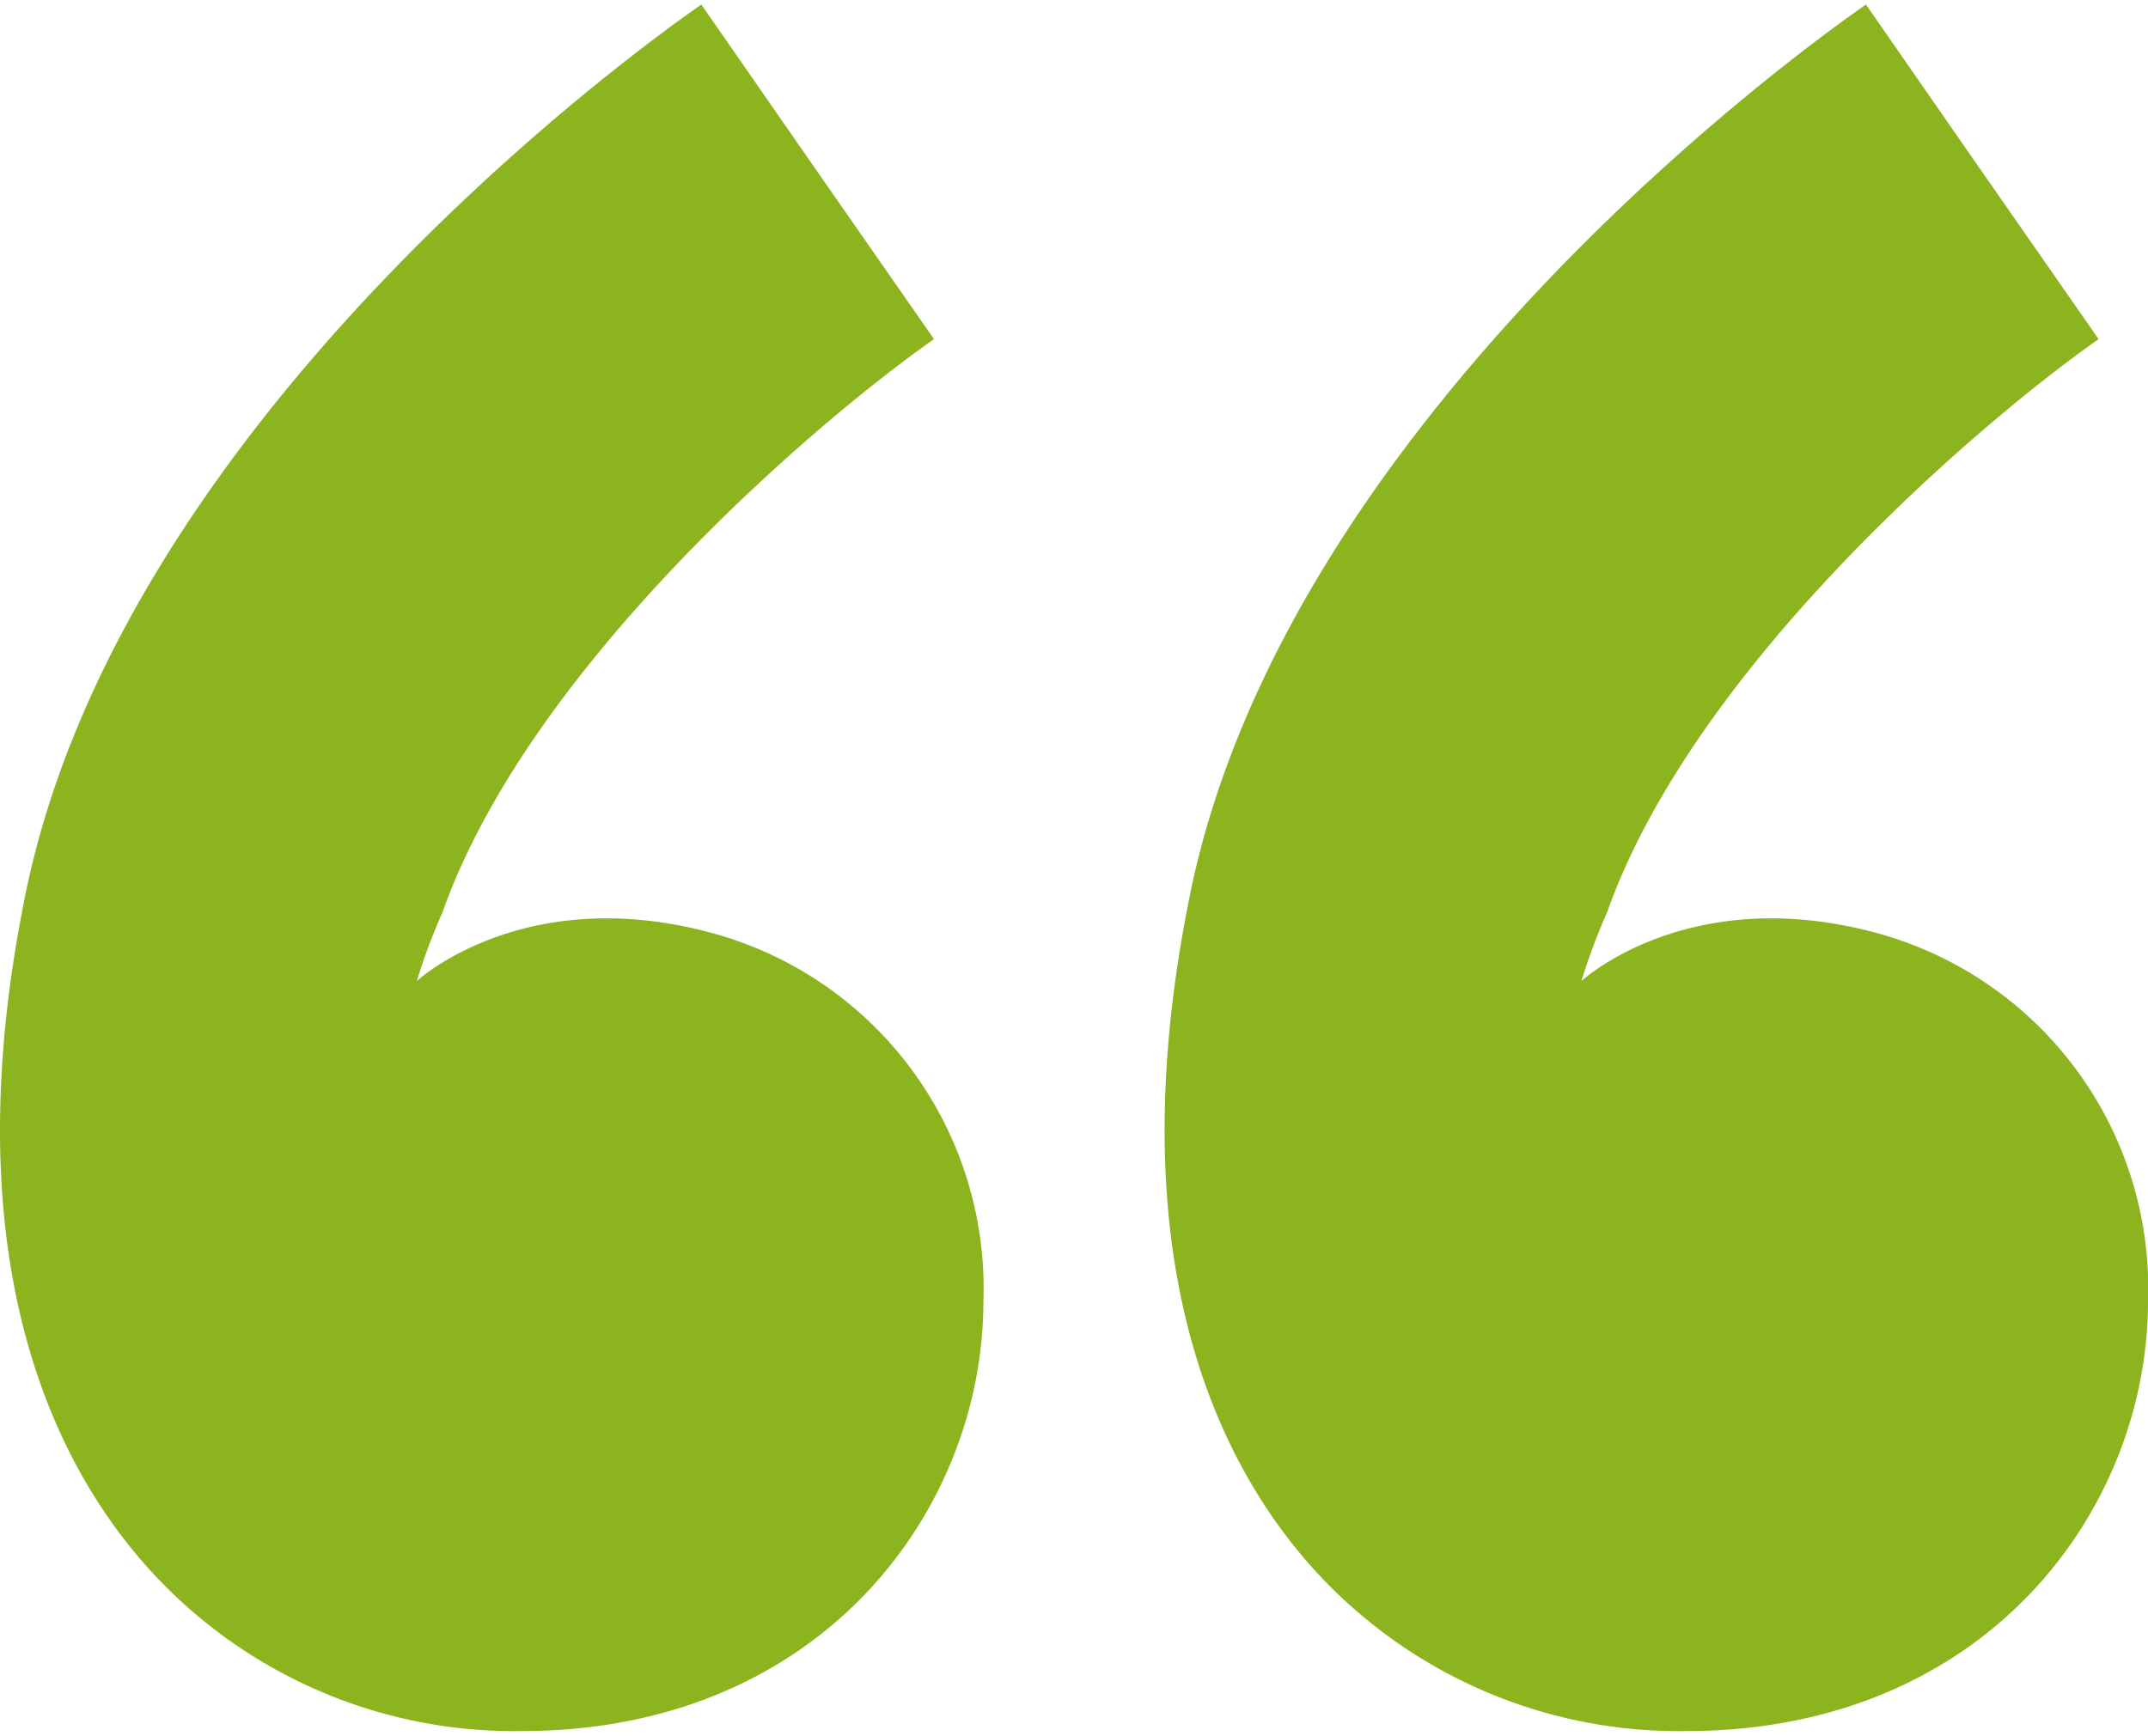
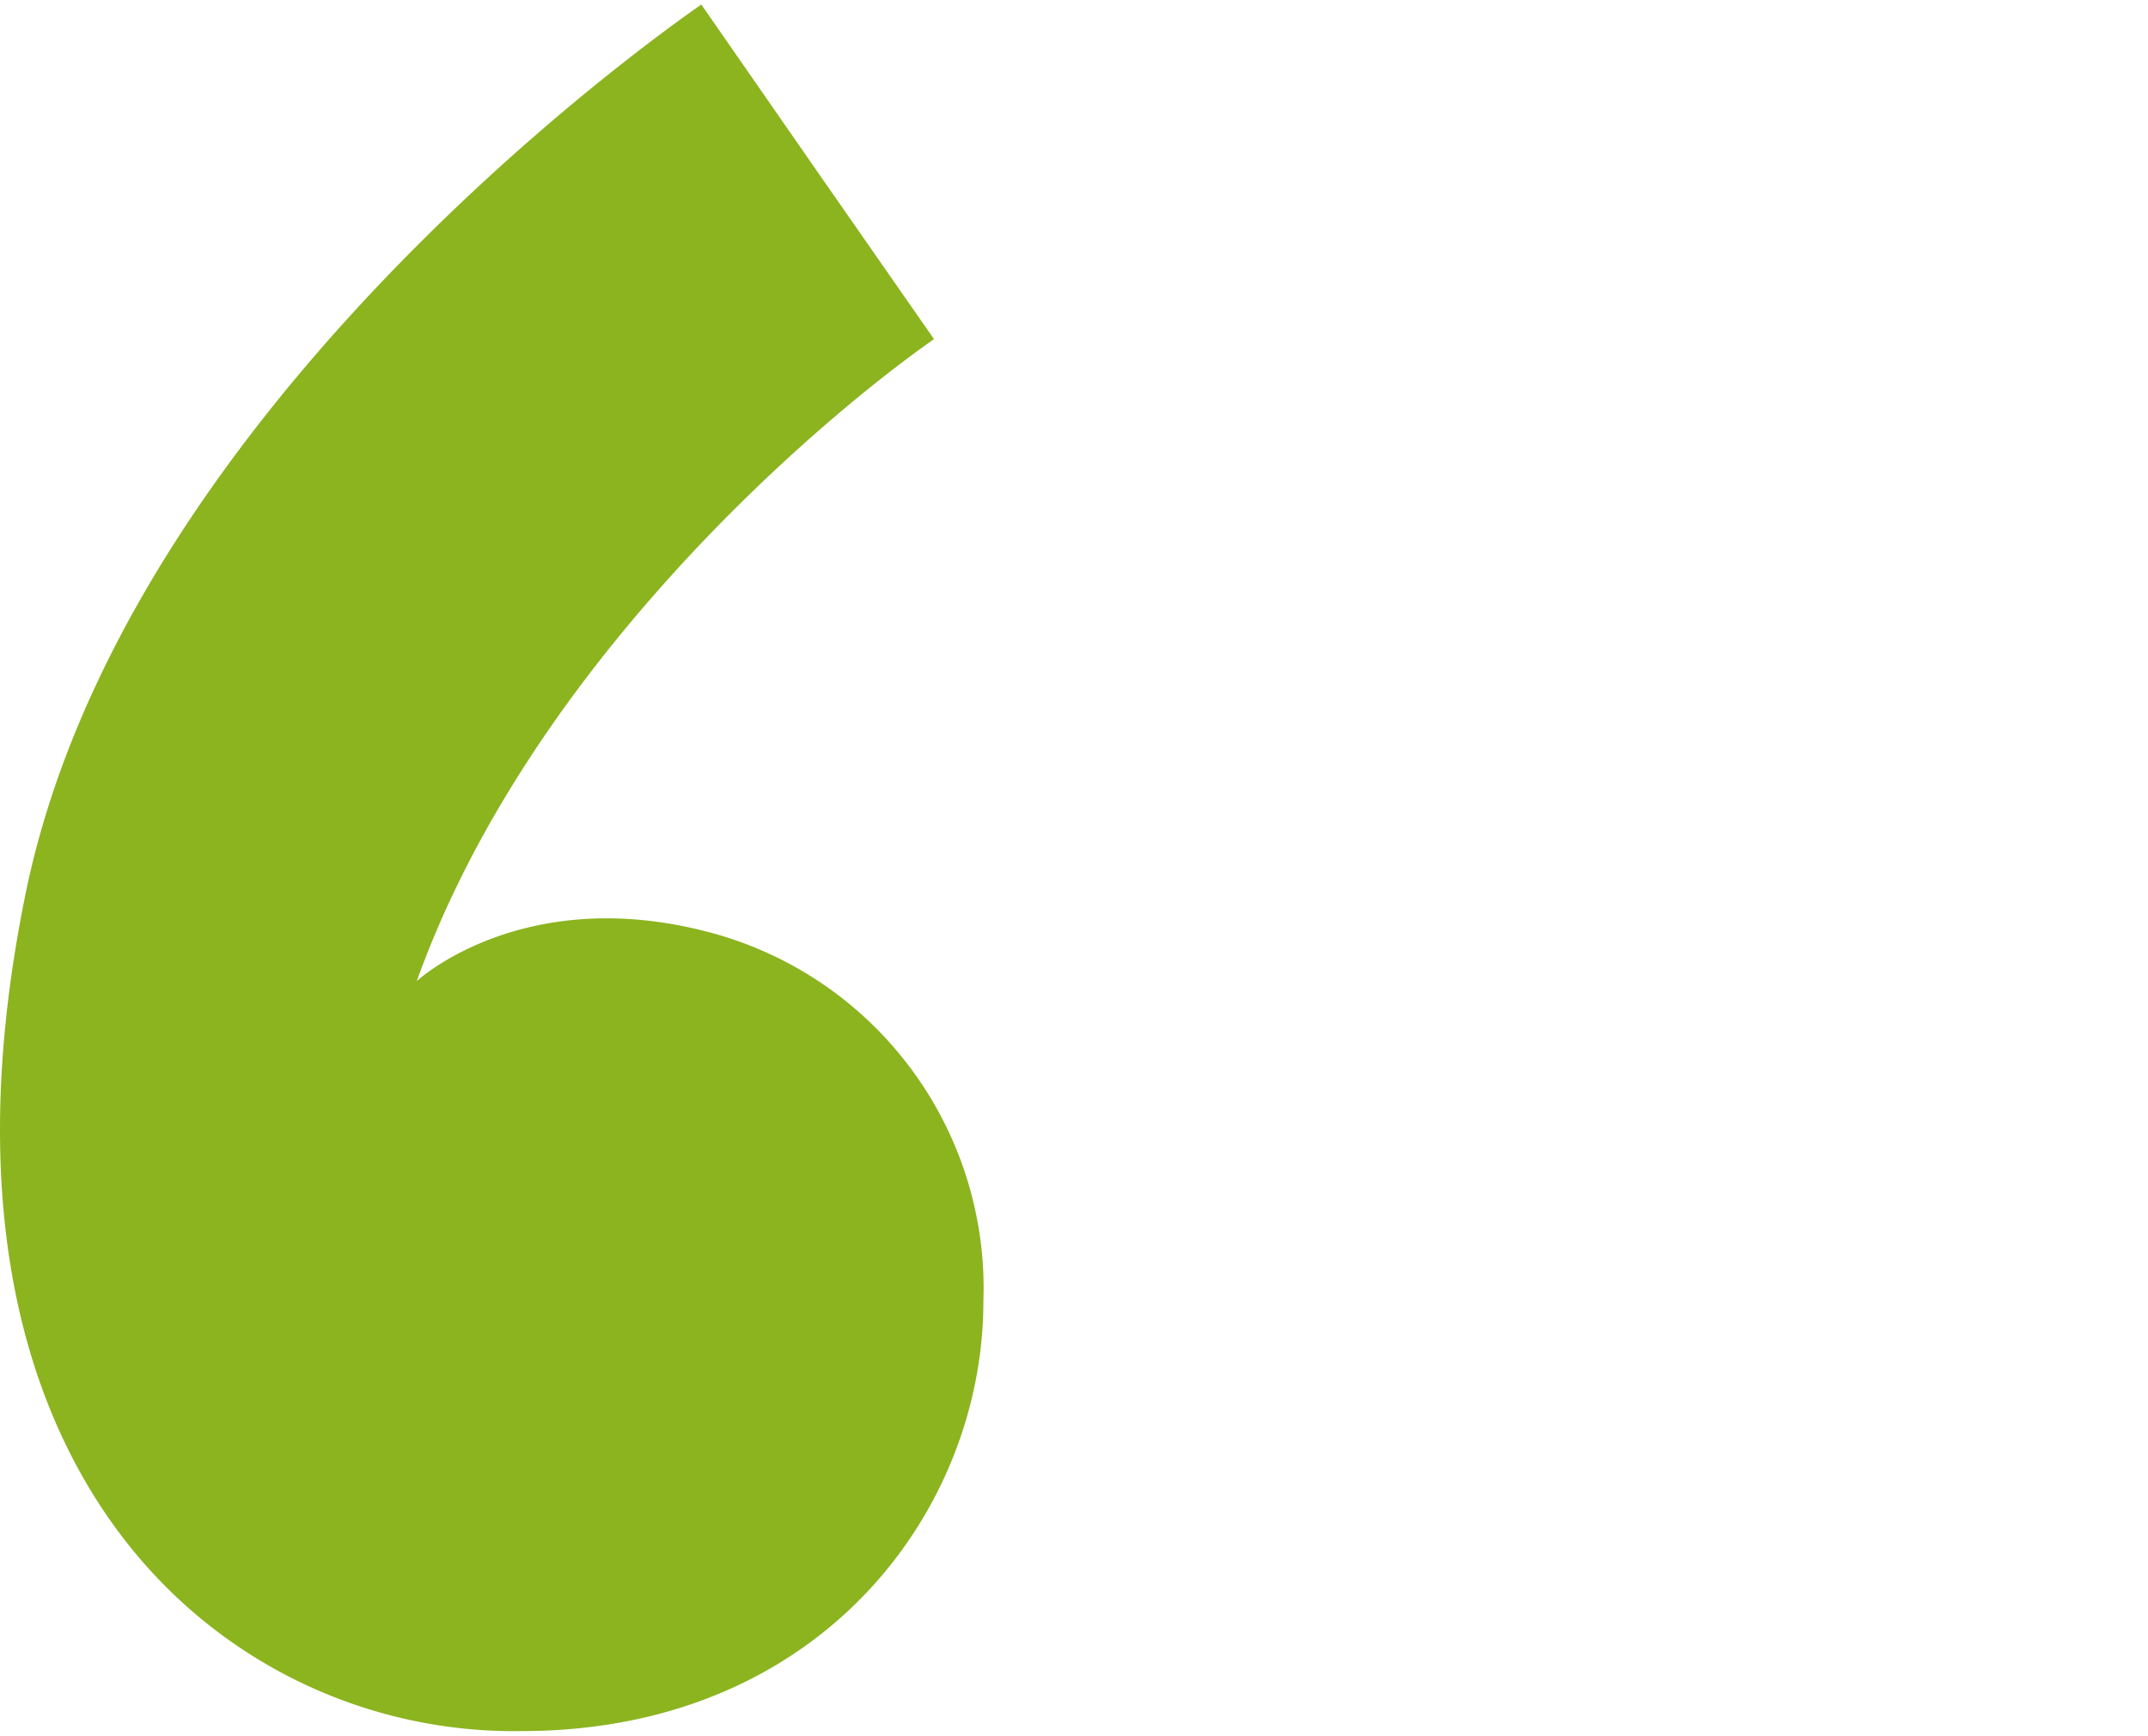
<svg xmlns="http://www.w3.org/2000/svg" id="Vrstva_1" data-name="Vrstva 1" viewBox="0 0 73.776 59.316" width="73px" height="59px">
  <defs>
    <style>.cls-1{fill:#8bb41f;}</style>
  </defs>
  <title>02_quote</title>
-   <path class="cls-1" d="M64.327,32.177c-6.322-1.611-9.9,1.715-9.9,1.715a20.853,20.853,0,0,1,.883-2.363C58.326,23,68.3,14.558,72.192,11.837l-4-5.744L64.2.342C62.176,1.747,44.319,14.547,40.986,30.913c-2.428,11.917.662,18.825,3.681,22.521a16.9,16.9,0,0,0,13.351,6.224c10.308,0,15.87-7.608,15.87-14.767A12.649,12.649,0,0,0,64.327,32.177Z" transform="translate(-0.112 -0.342)" />
-   <path class="cls-1" d="M24.327,32.177c-6.322-1.611-9.9,1.715-9.9,1.715a20.853,20.853,0,0,1,.883-2.363C18.326,23,28.3,14.558,32.192,11.837l-4-5.744L24.2.342C22.176,1.747,4.319,14.547.986,30.913c-2.428,11.917.662,18.825,3.681,22.521a16.9,16.9,0,0,0,13.351,6.224c10.308,0,15.87-7.608,15.87-14.767A12.649,12.649,0,0,0,24.327,32.177Z" transform="translate(-0.112 -0.342)" />
+   <path class="cls-1" d="M24.327,32.177c-6.322-1.611-9.9,1.715-9.9,1.715C18.326,23,28.3,14.558,32.192,11.837l-4-5.744L24.2.342C22.176,1.747,4.319,14.547.986,30.913c-2.428,11.917.662,18.825,3.681,22.521a16.9,16.9,0,0,0,13.351,6.224c10.308,0,15.87-7.608,15.87-14.767A12.649,12.649,0,0,0,24.327,32.177Z" transform="translate(-0.112 -0.342)" />
</svg>